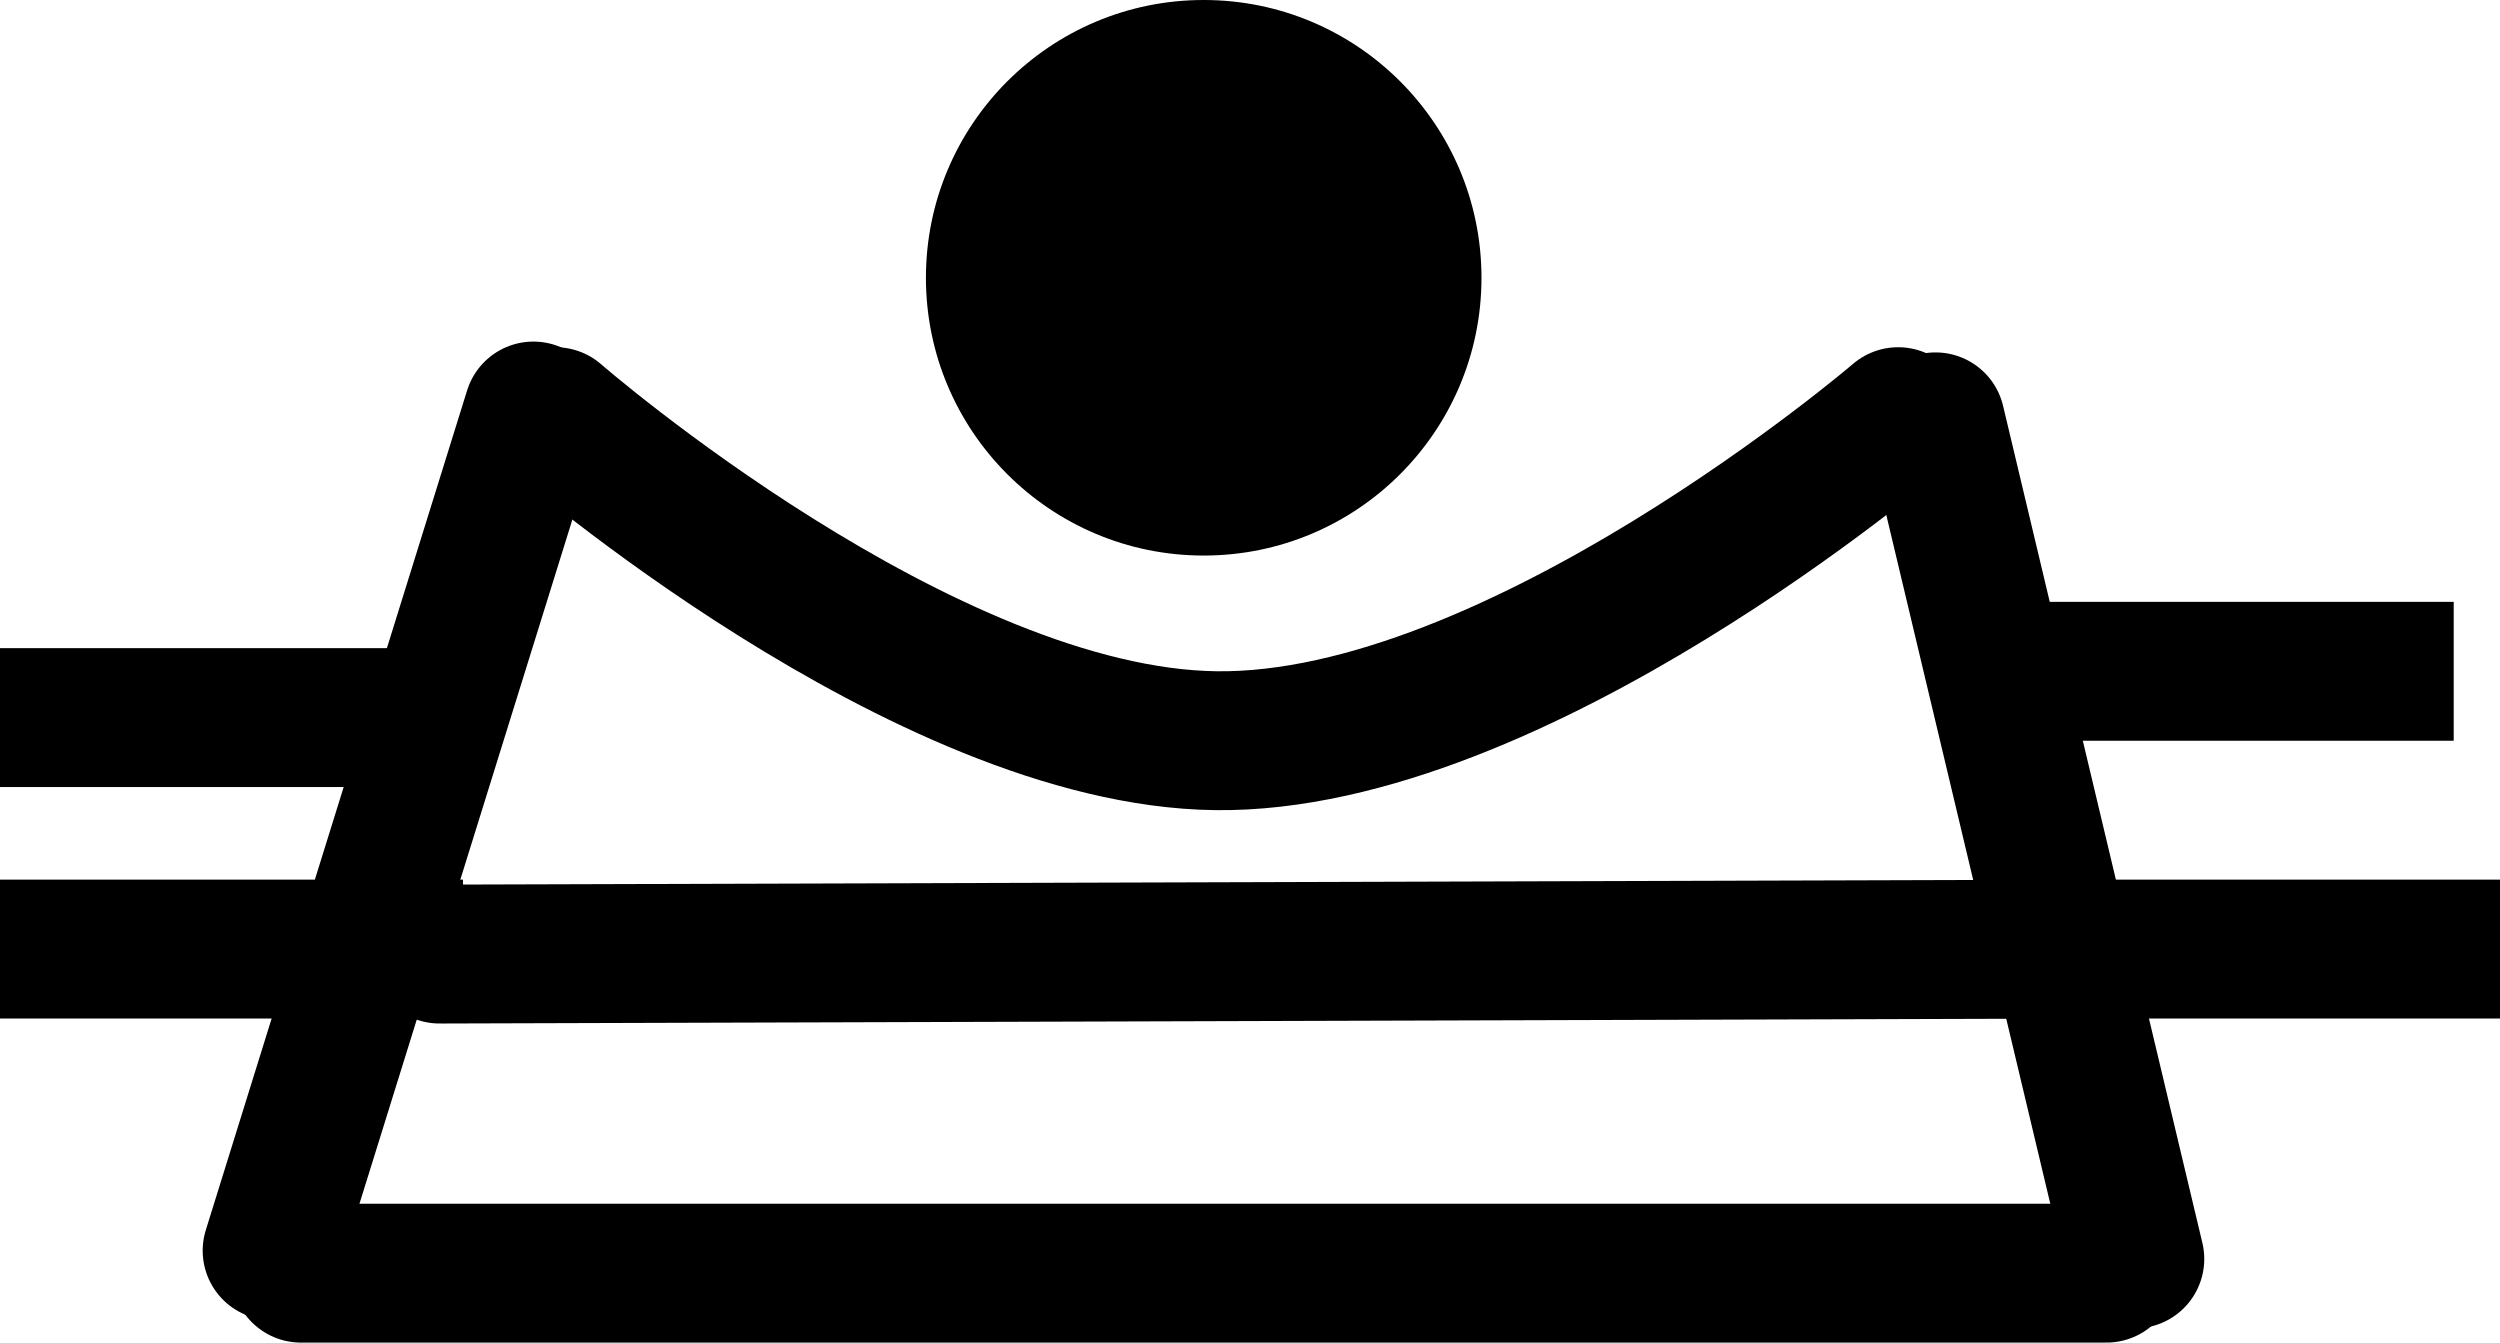
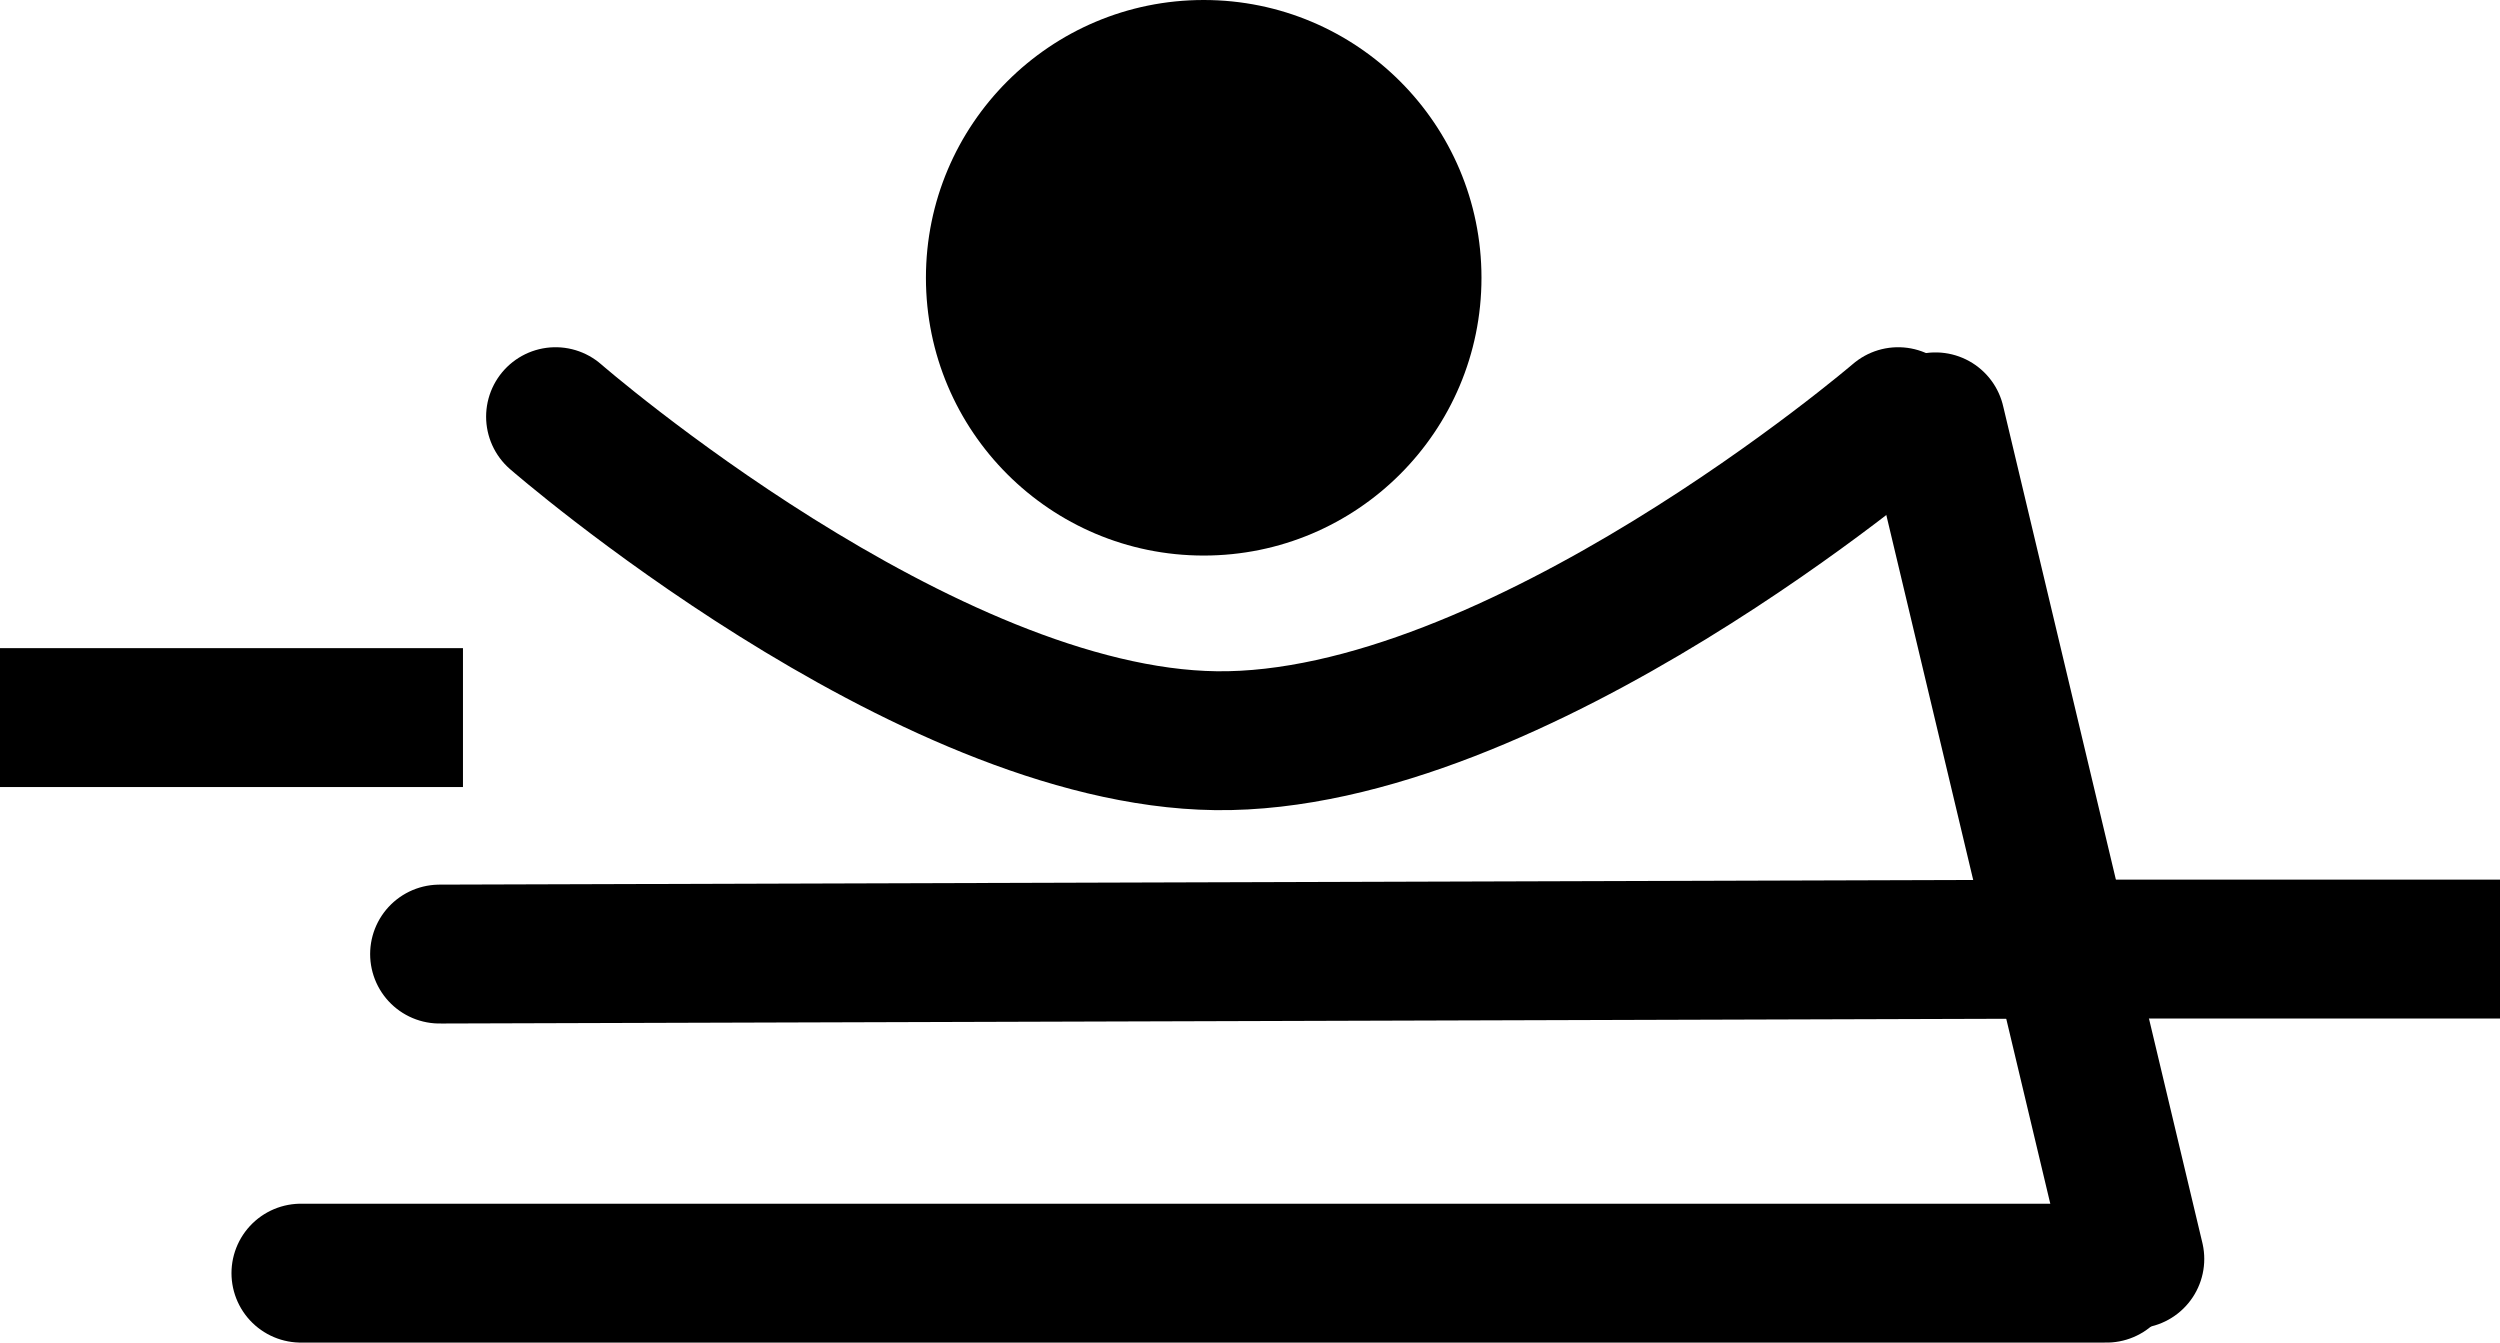
<svg xmlns="http://www.w3.org/2000/svg" width="54" height="29" viewBox="0 0 54 29" fill="none">
  <circle cx="26" cy="6" r="6" fill="black" />
  <line x1="6.5" y1="27.5" x2="45.5" y2="27.5" stroke="black" stroke-width="3" stroke-linecap="round" />
  <line x1="41.807" y1="9.112" x2="46.112" y2="27.193" stroke="black" stroke-width="3" stroke-linecap="round" />
-   <line x1="11.522" y1="8.878" x2="5.878" y2="27.014" stroke="black" stroke-width="3" stroke-linecap="round" />
  <line x1="9.495" y1="20.608" x2="43.495" y2="20.505" stroke="black" stroke-width="3" stroke-linecap="round" />
  <line y1="15.5" x2="10" y2="15.5" stroke="black" stroke-width="3" />
-   <line x1="43" y1="14.5" x2="53" y2="14.5" stroke="black" stroke-width="3" />
  <line x1="44" y1="20.5" x2="54" y2="20.5" stroke="black" stroke-width="3" />
-   <line y1="20.5" x2="10" y2="20.5" stroke="black" stroke-width="3" />
  <path d="M12 9C12 9 19.951 15.921 26.262 15.999C32.739 16.08 41 9 41 9" stroke="black" stroke-width="3" stroke-linecap="round" />
</svg>